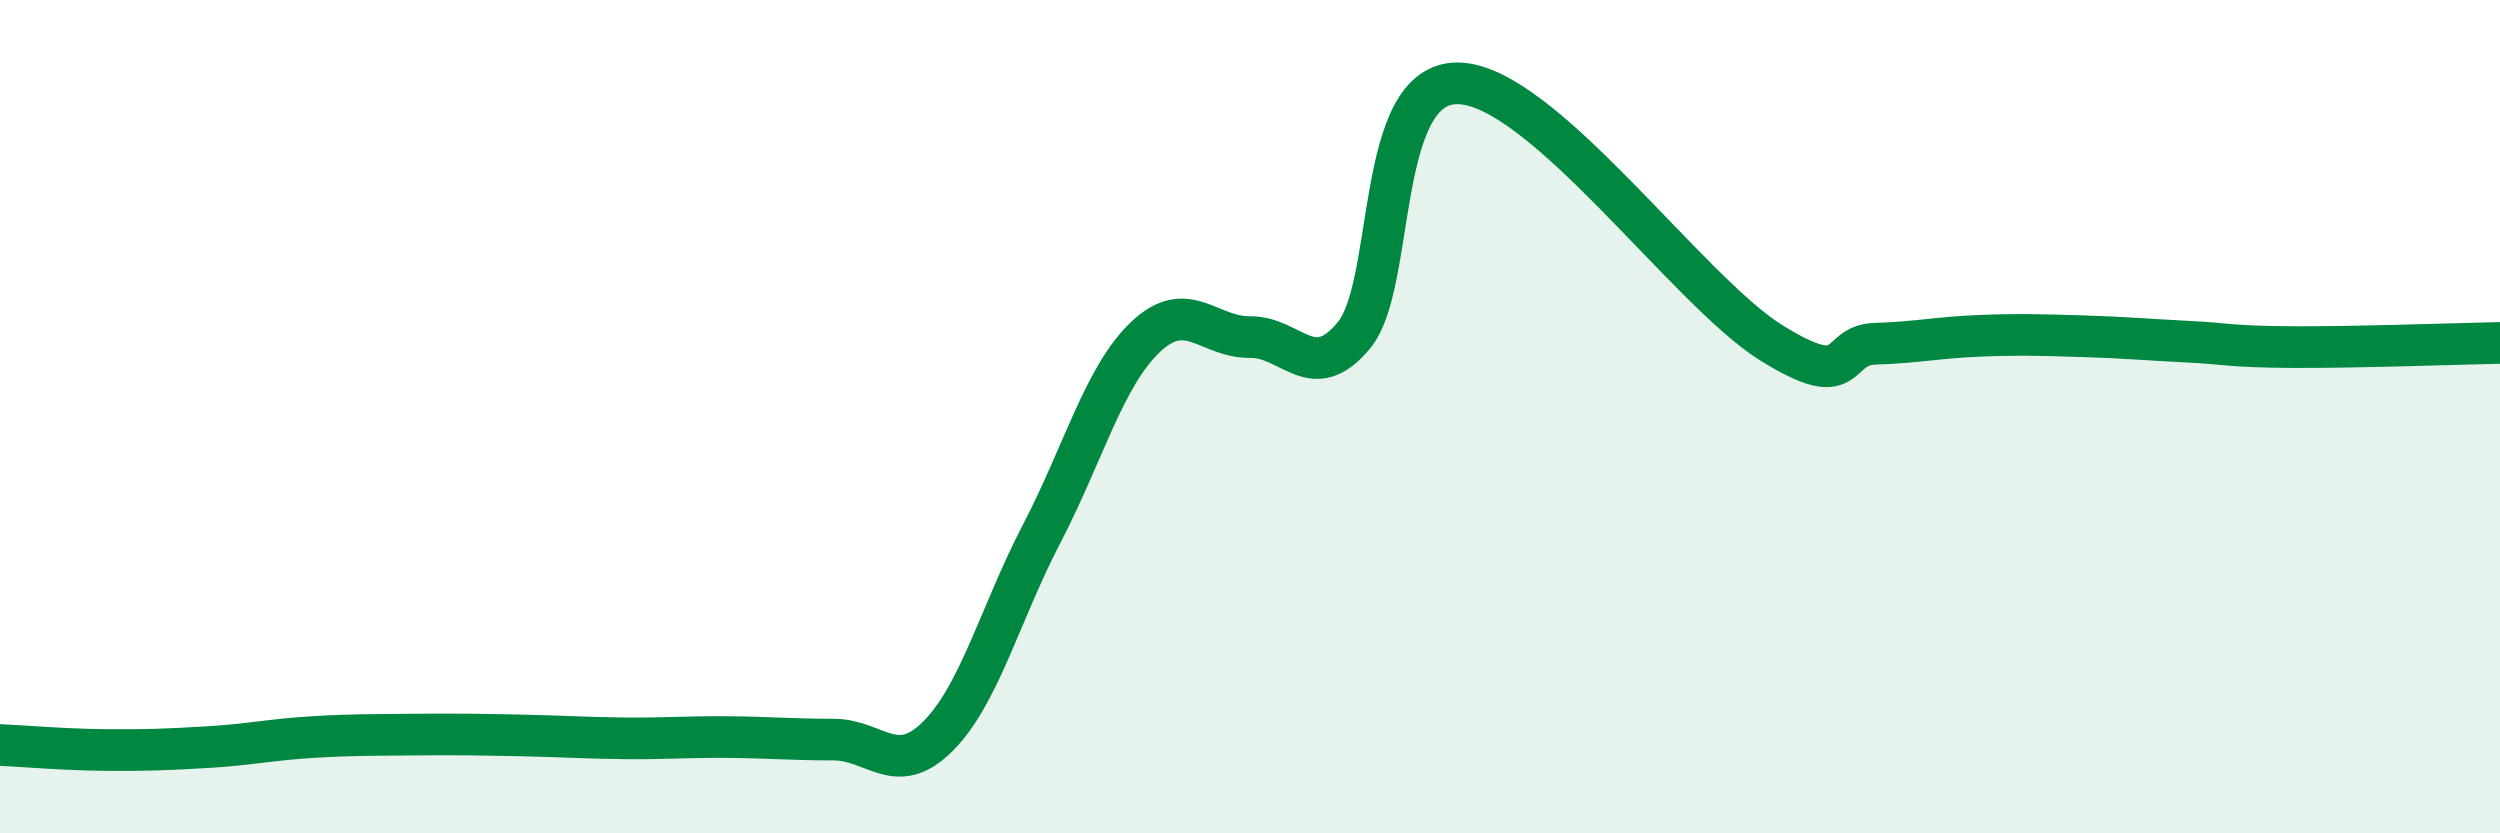
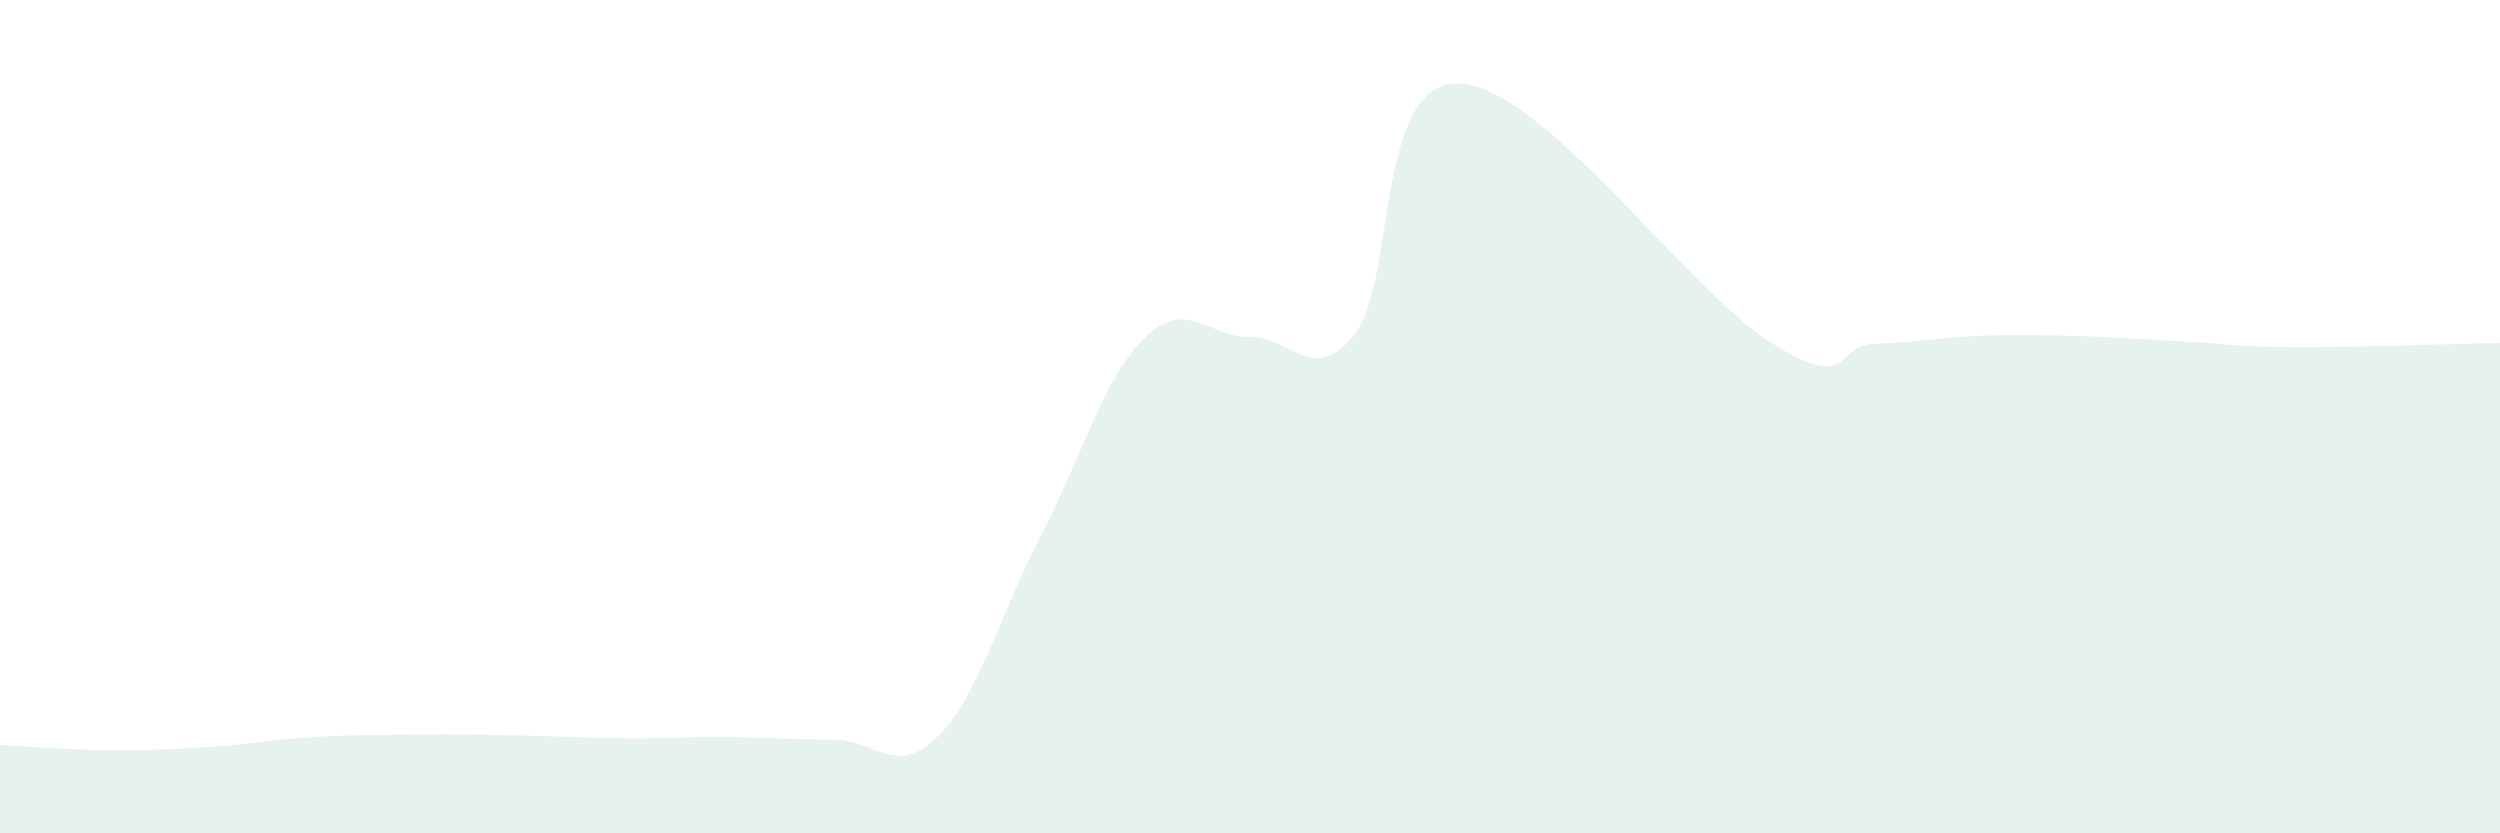
<svg xmlns="http://www.w3.org/2000/svg" width="60" height="20" viewBox="0 0 60 20">
  <path d="M 0,17.88 C 0.5,17.9 1.5,17.99 2.5,18 C 3.5,18.01 4,17.99 5,17.93 C 6,17.87 6.5,17.75 7.5,17.69 C 8.5,17.63 9,17.64 10,17.63 C 11,17.62 11.5,17.63 12.5,17.65 C 13.5,17.67 14,17.71 15,17.72 C 16,17.73 16.5,17.68 17.5,17.69 C 18.5,17.7 19,17.75 20,17.75 C 21,17.75 21.5,18.67 22.5,17.68 C 23.5,16.69 24,14.73 25,12.81 C 26,10.89 26.5,9.02 27.5,8.08 C 28.5,7.14 29,8.1 30,8.09 C 31,8.08 31.5,9.26 32.5,8.04 C 33.5,6.82 33,1.96 35,2 C 37,2.04 40.5,6.97 42.5,8.22 C 44.5,9.47 44,8.28 45,8.25 C 46,8.22 46.5,8.1 47.5,8.06 C 48.5,8.02 49,8.04 50,8.07 C 51,8.1 51.5,8.15 52.5,8.2 C 53.5,8.25 53.5,8.32 55,8.33 C 56.5,8.34 59,8.25 60,8.23L60 20L0 20Z" fill="#008740" opacity="0.1" stroke-linecap="round" stroke-linejoin="round" />
-   <path d="M 0,17.88 C 0.5,17.9 1.5,17.99 2.5,18 C 3.5,18.01 4,17.99 5,17.93 C 6,17.87 6.5,17.75 7.5,17.69 C 8.5,17.63 9,17.64 10,17.63 C 11,17.62 11.5,17.63 12.5,17.65 C 13.5,17.67 14,17.71 15,17.72 C 16,17.73 16.5,17.68 17.5,17.69 C 18.5,17.7 19,17.75 20,17.75 C 21,17.75 21.5,18.67 22.5,17.68 C 23.5,16.69 24,14.73 25,12.81 C 26,10.89 26.5,9.02 27.5,8.08 C 28.5,7.14 29,8.1 30,8.09 C 31,8.08 31.5,9.26 32.5,8.04 C 33.5,6.82 33,1.96 35,2 C 37,2.04 40.5,6.97 42.5,8.22 C 44.5,9.47 44,8.28 45,8.25 C 46,8.22 46.5,8.1 47.5,8.06 C 48.5,8.02 49,8.04 50,8.07 C 51,8.1 51.5,8.15 52.5,8.2 C 53.5,8.25 53.5,8.32 55,8.33 C 56.5,8.34 59,8.25 60,8.23" stroke="#008740" stroke-width="1" fill="none" stroke-linecap="round" stroke-linejoin="round" />
</svg>